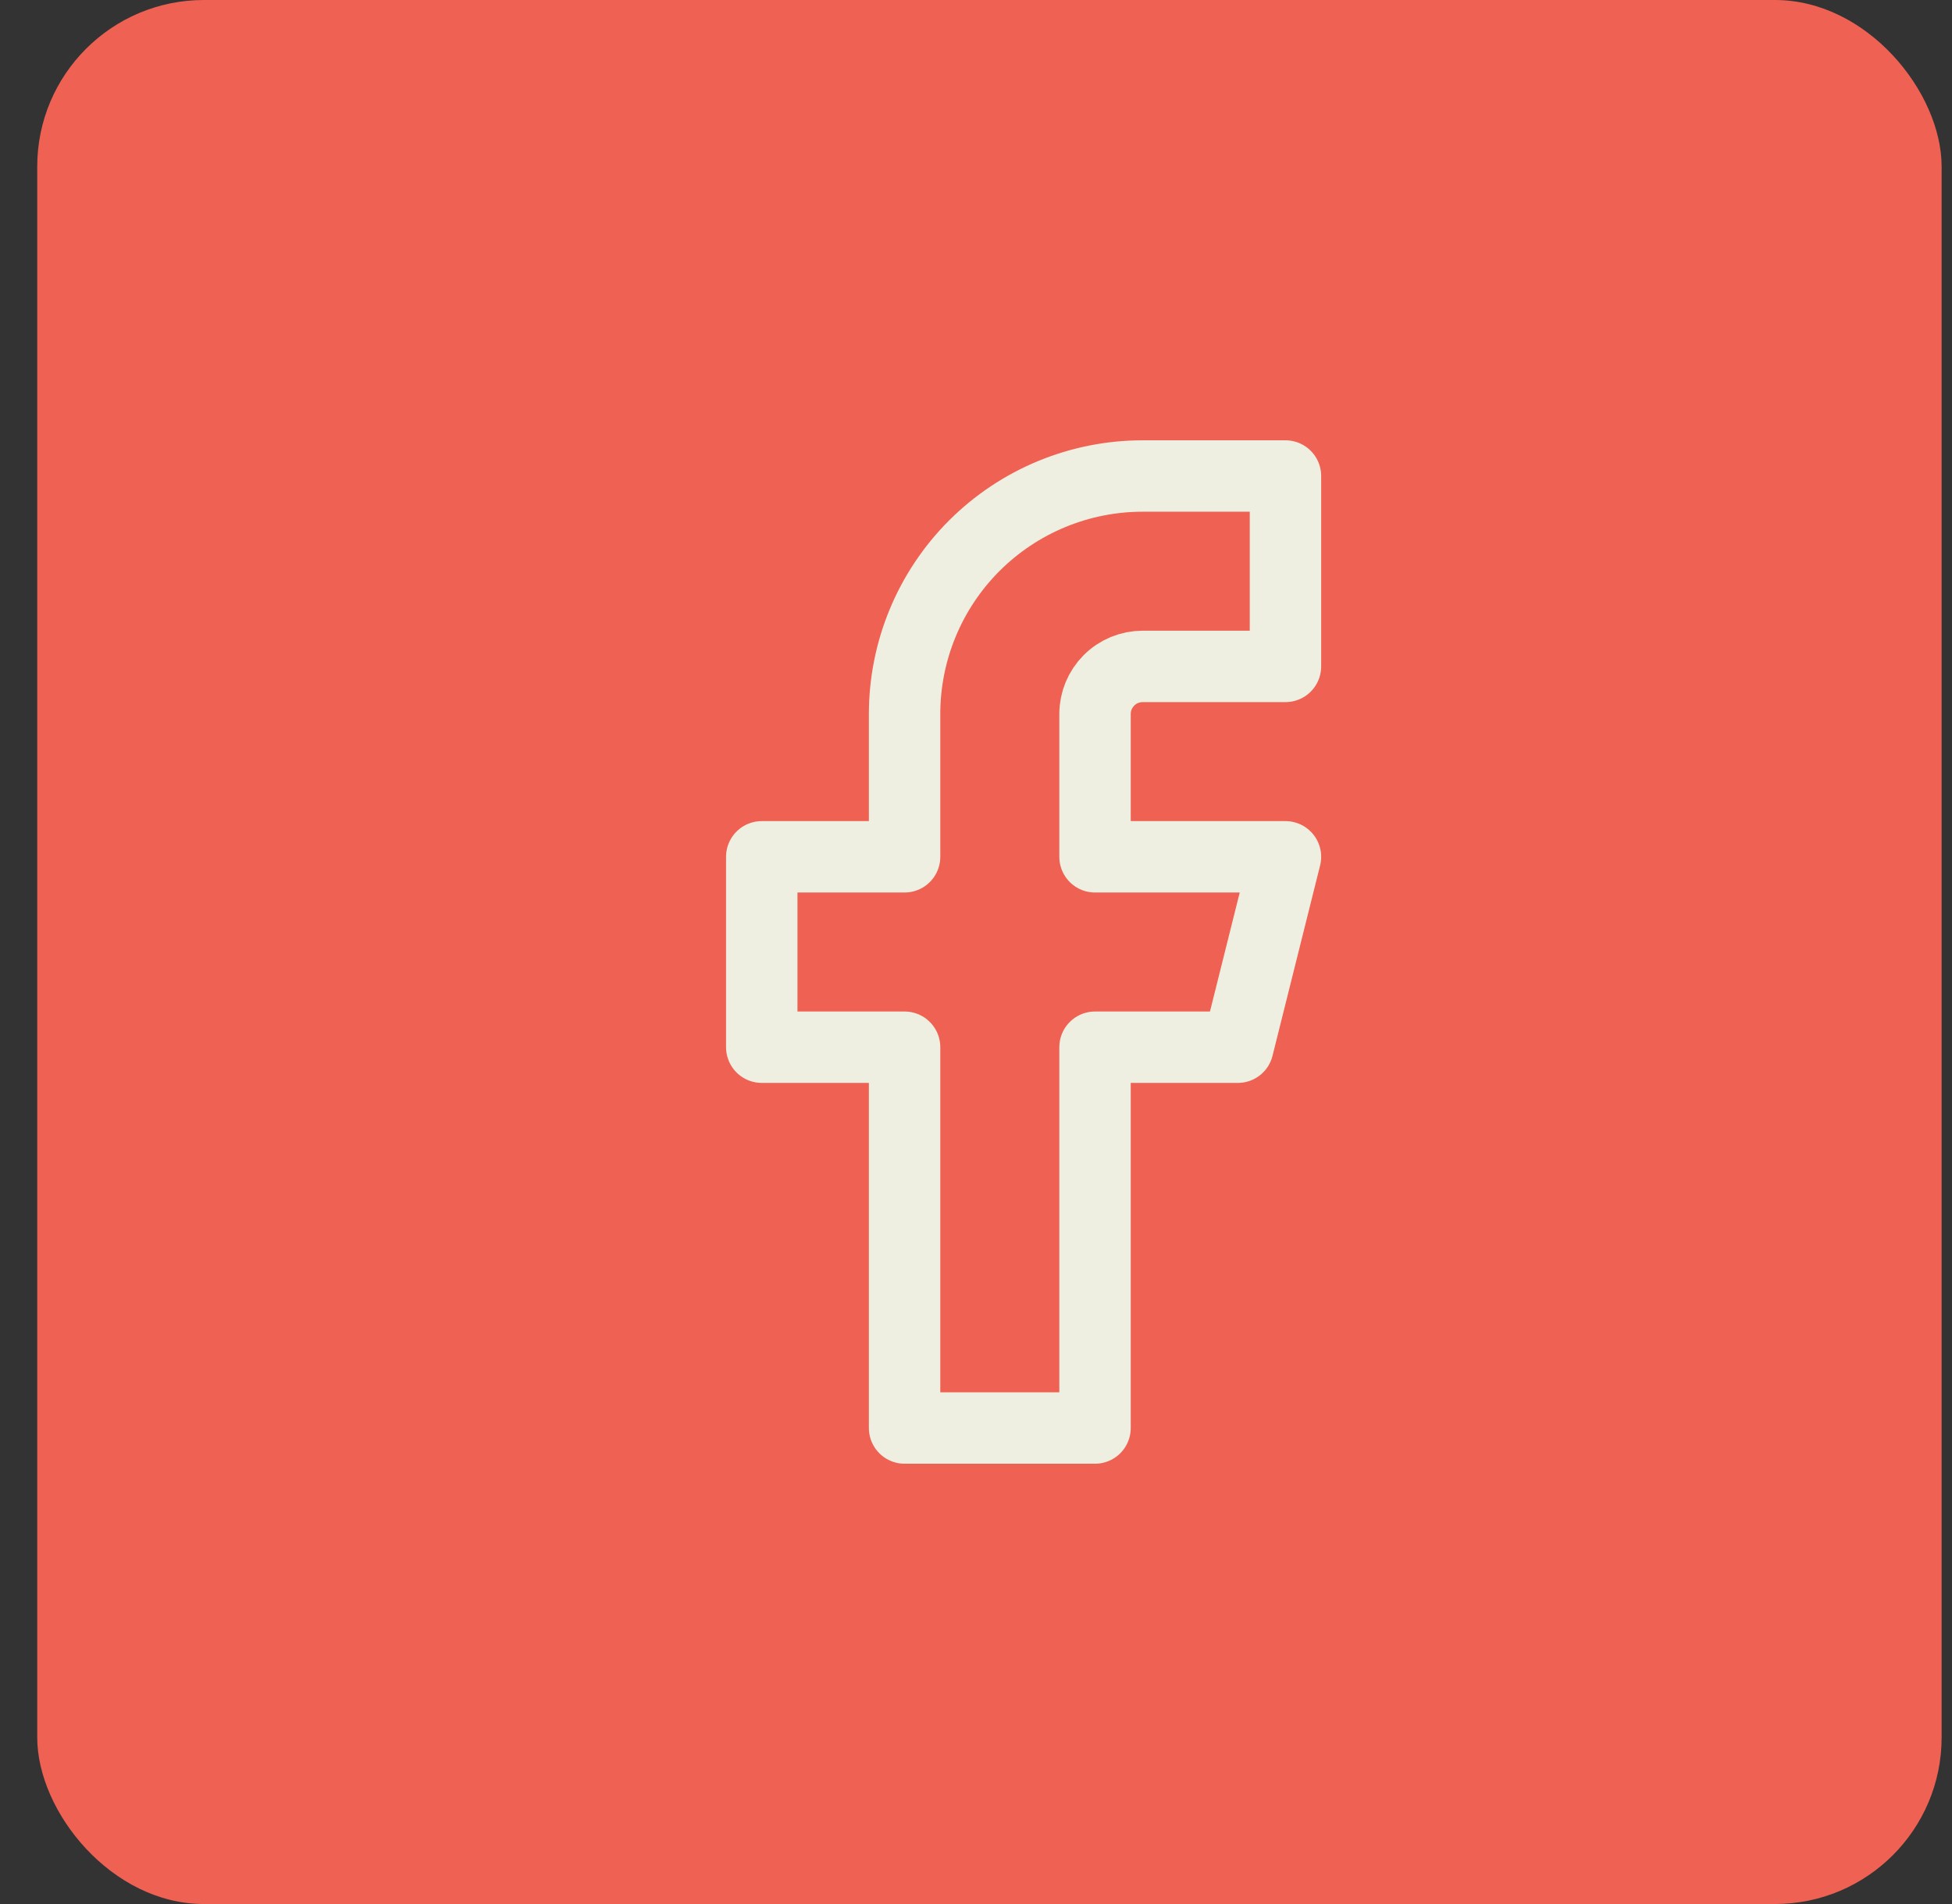
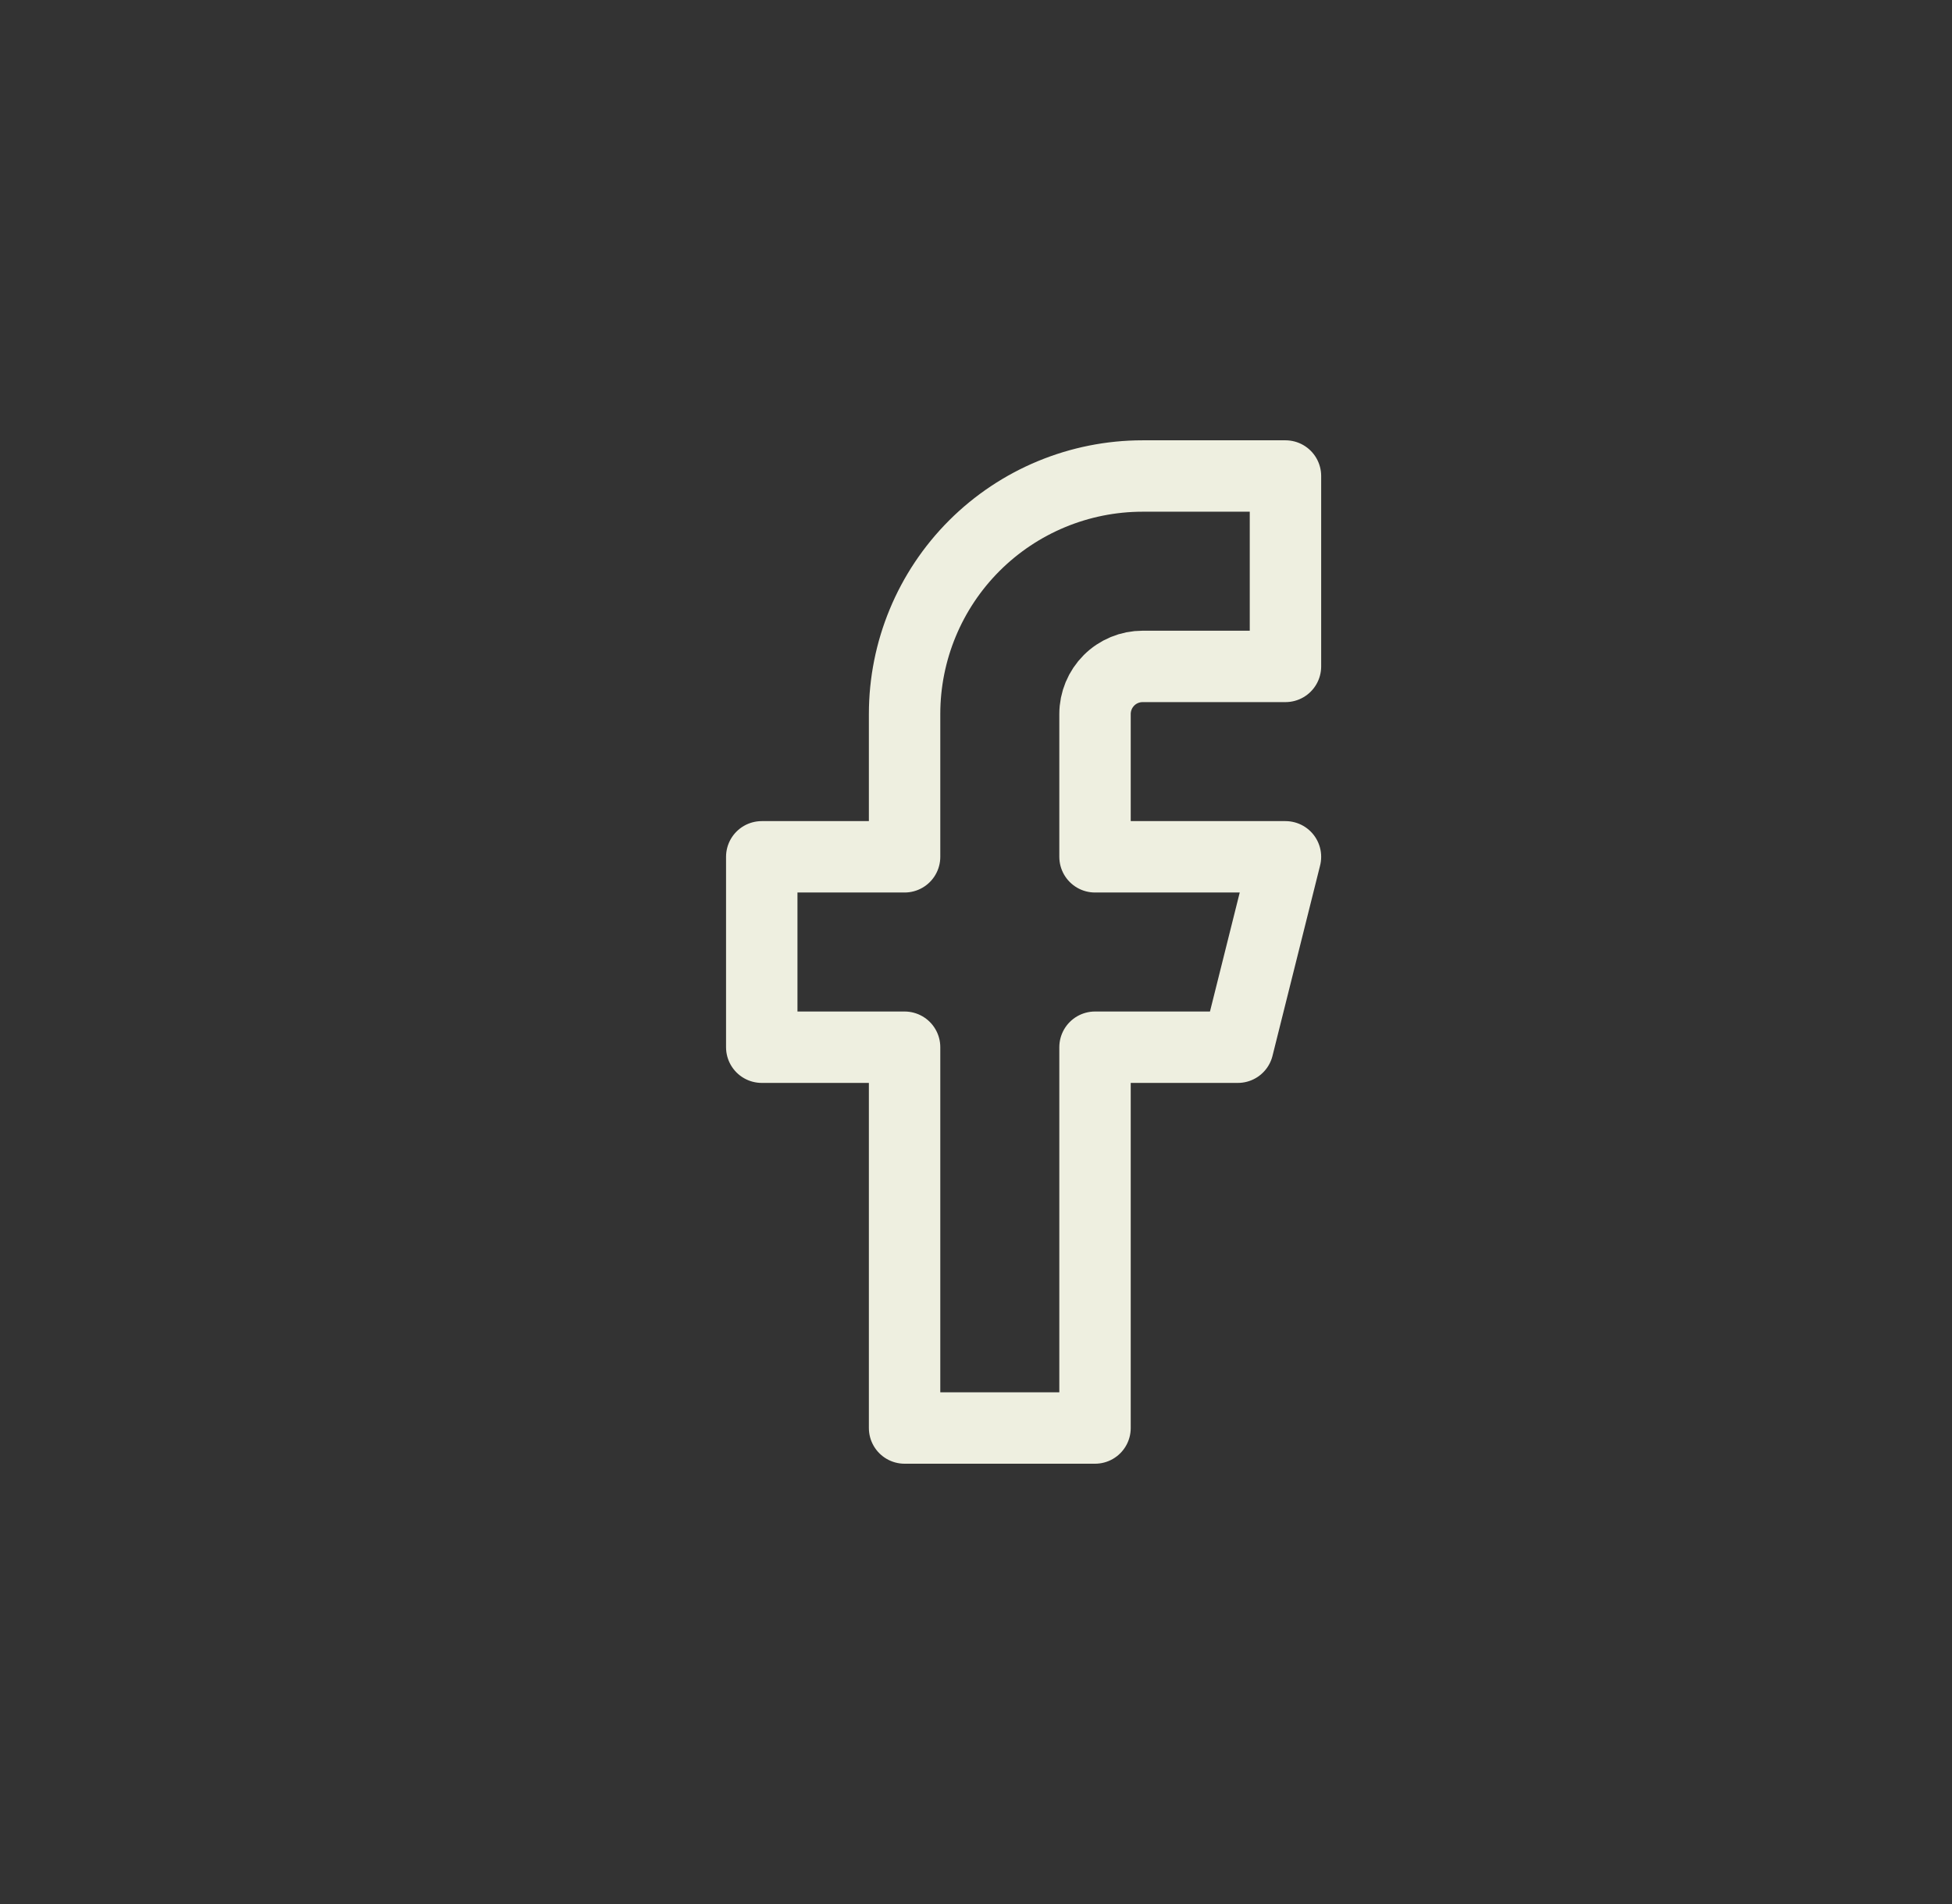
<svg xmlns="http://www.w3.org/2000/svg" width="41" height="40" viewBox="0 0 41 40" fill="none">
  <rect x="0" y="0" width="41" height="40" fill="#333333" stroke="none" />
-   <rect x="0.782" width="40" height="40" rx="3.5" fill="#EF6253" />
-   <path d="M27 10H24C22.674 10 21.403 10.527 20.465 11.464C19.527 12.402 19 13.674 19 15V18H16V22H19V30H23V22H26L27 18H23V15C23 14.735 23.106 14.48 23.293 14.293C23.481 14.105 23.735 14 24 14H27V10Z" stroke="#EEEFE0" stroke-width="1.5" stroke-linecap="round" stroke-linejoin="round" />
+   <path d="M27 10H24C22.674 10 21.403 10.527 20.465 11.464C19.527 12.402 19 13.674 19 15V18H16V22H19V30H23V22H26L27 18H23V15C23 14.735 23.106 14.48 23.293 14.293C23.481 14.105 23.735 14 24 14H27Z" stroke="#EEEFE0" stroke-width="1.5" stroke-linecap="round" stroke-linejoin="round" />
</svg>